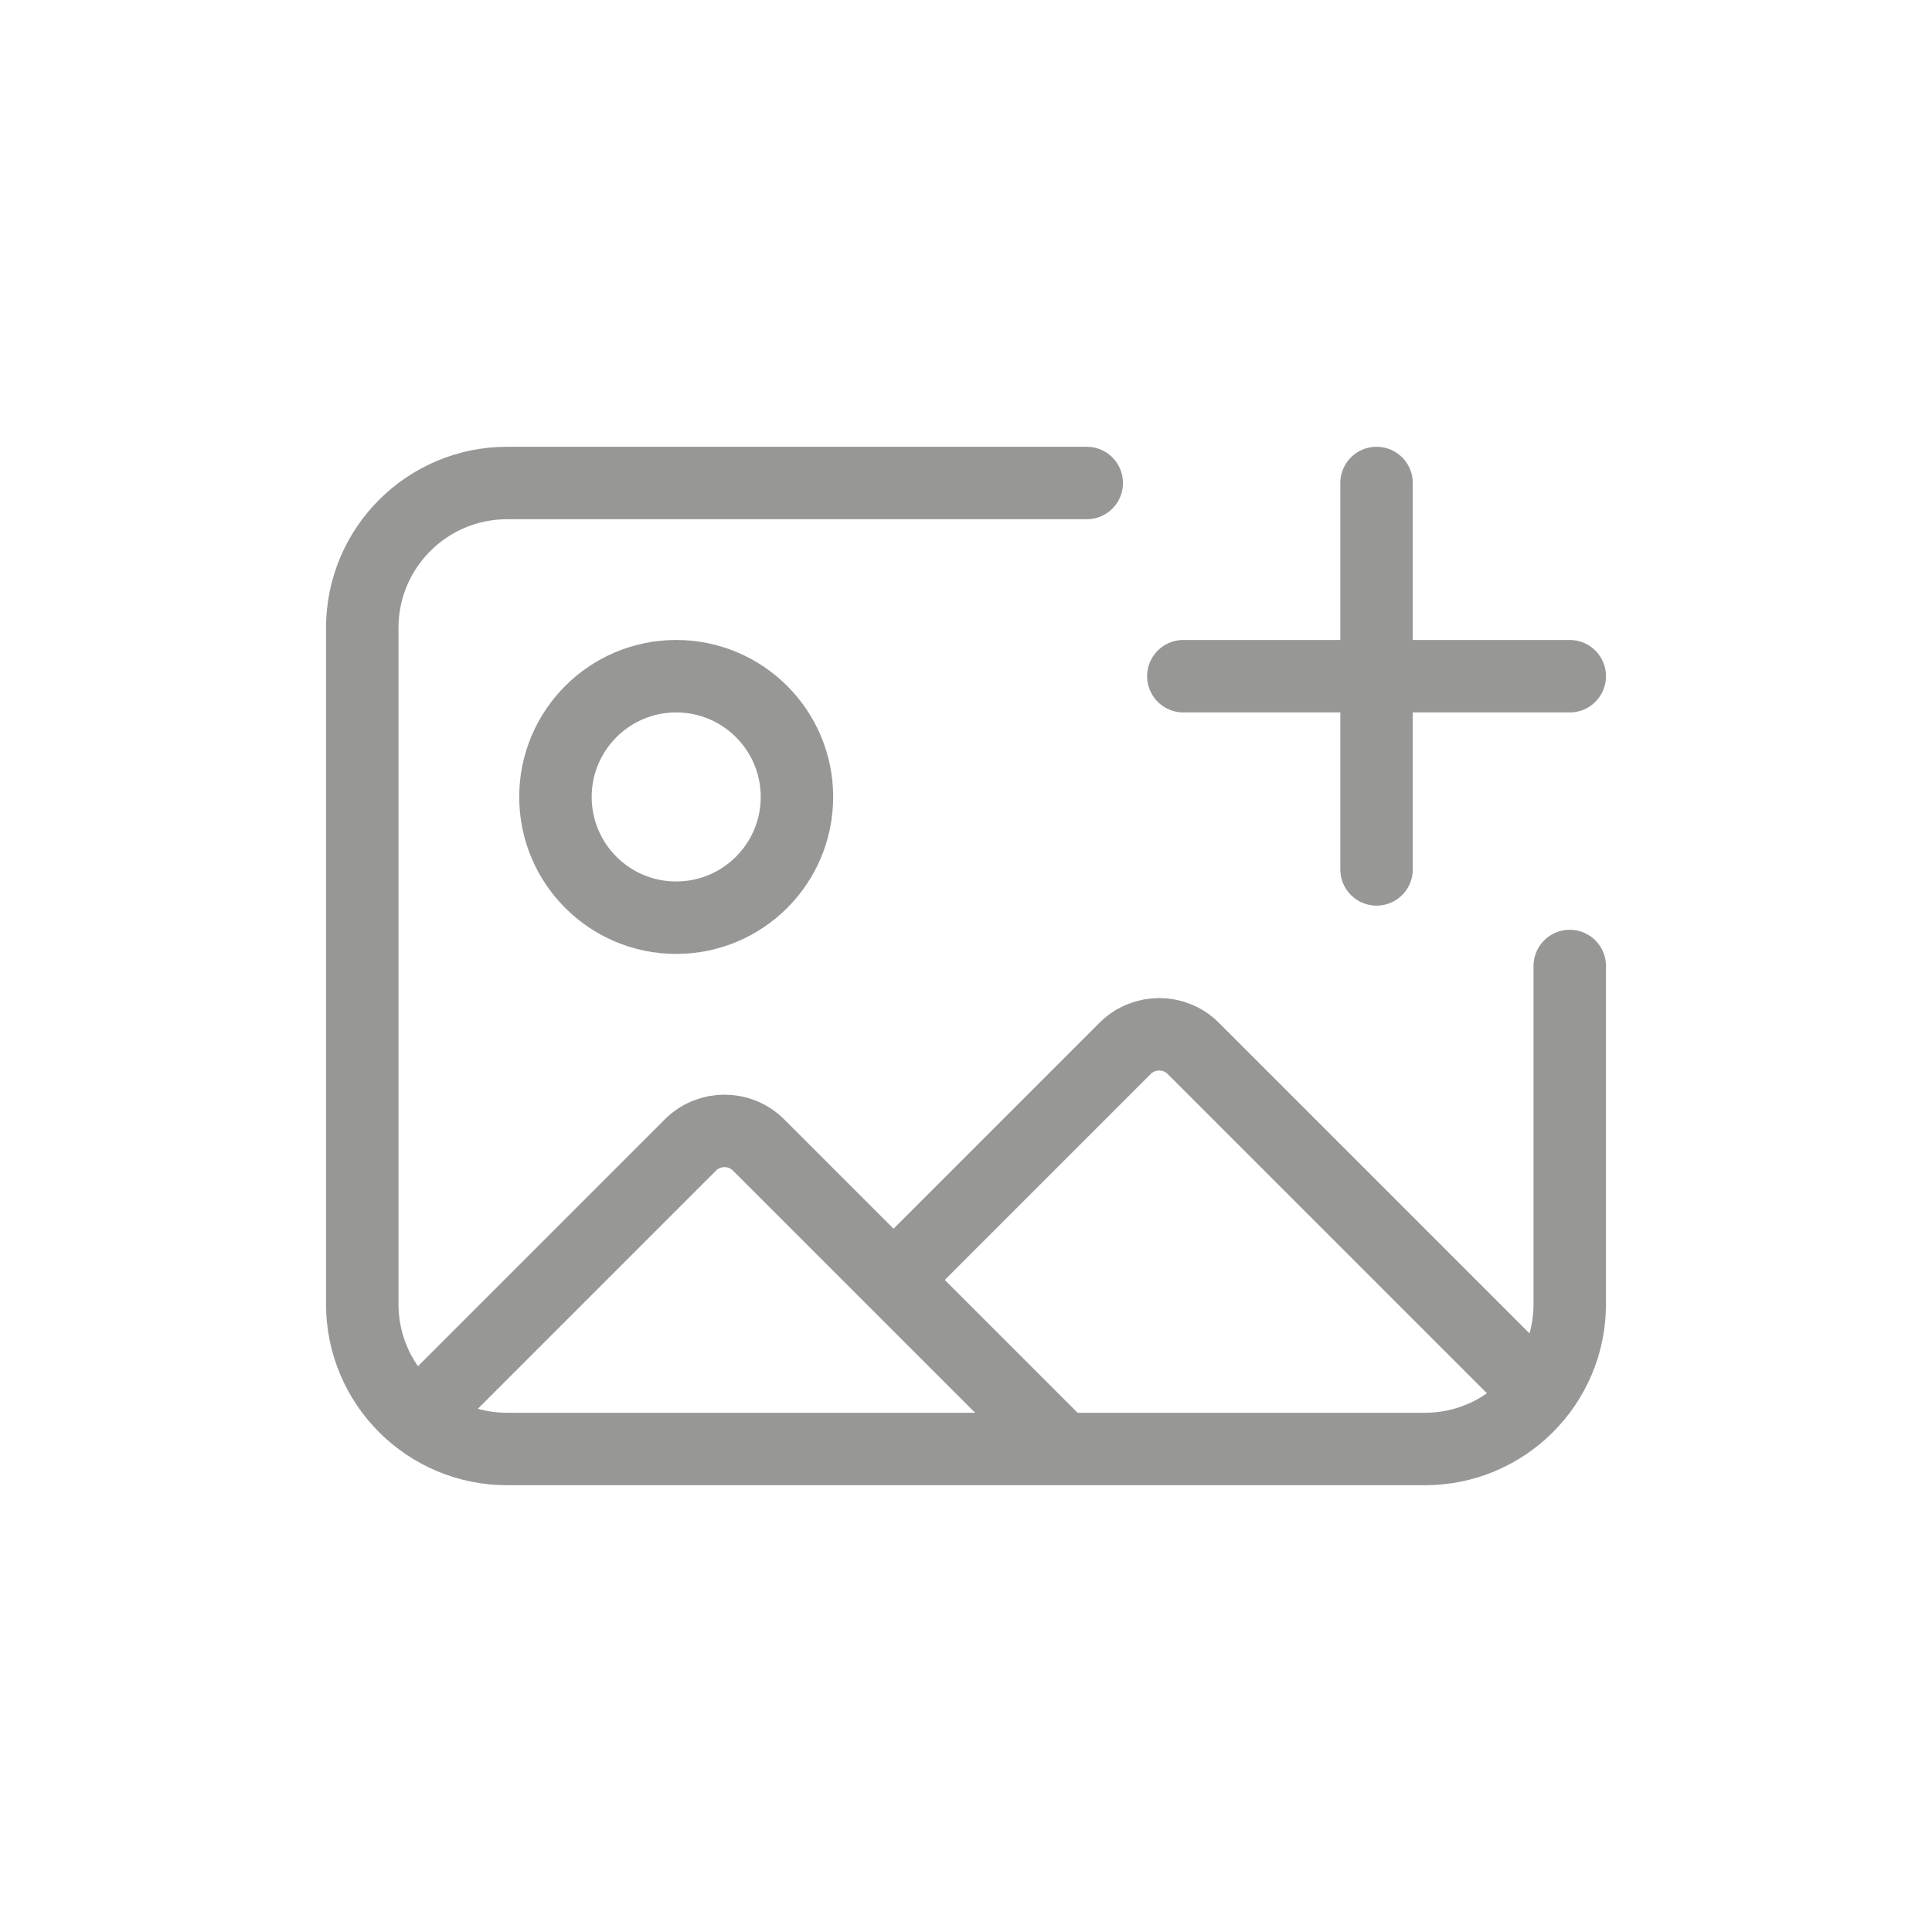
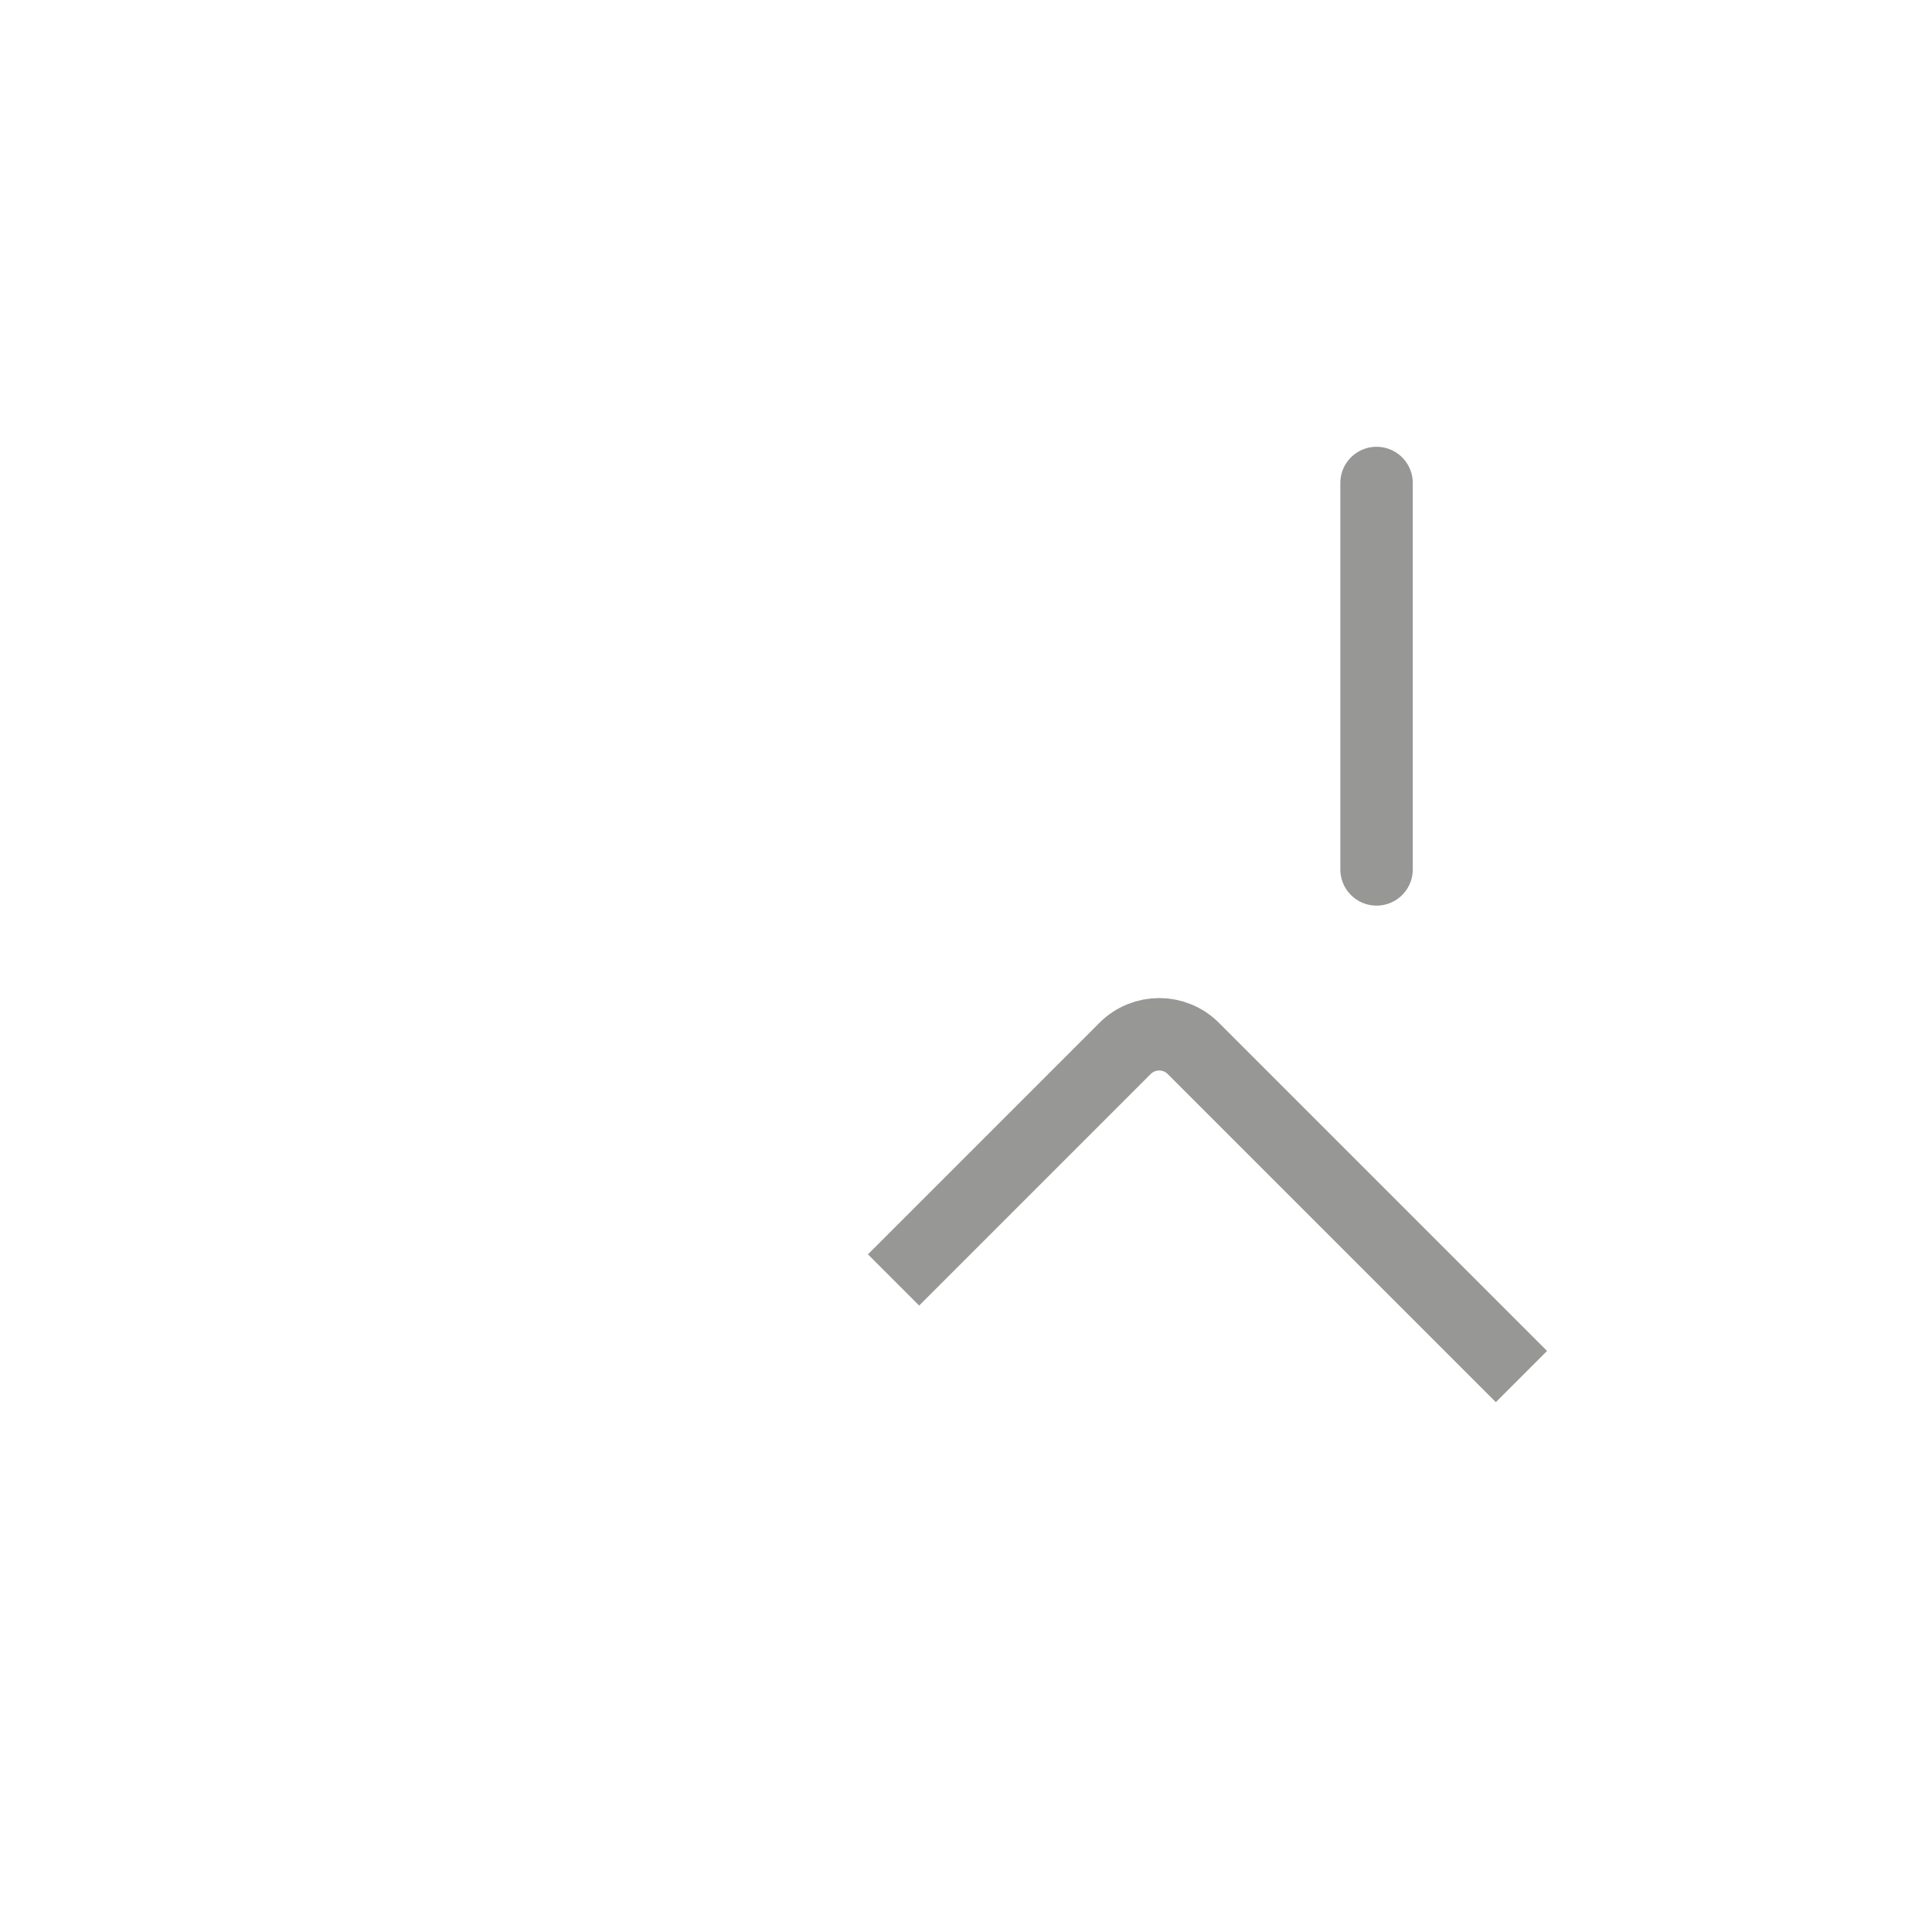
<svg xmlns="http://www.w3.org/2000/svg" width="40" height="40" viewBox="0 0 40 40" fill="none">
-   <path d="M22.5 10H10.5C8.843 10 7.5 11.343 7.5 13V27C7.5 28.657 8.843 30 10.5 30H29.5C31.157 30 32.5 28.657 32.5 27V20" stroke="#979796" stroke-width="1.5" stroke-linecap="round" />
-   <path d="M24.5 14H32.5" stroke="#979796" stroke-width="1.5" stroke-linecap="round" />
  <path d="M28.5 10L28.5 18" stroke="#979796" stroke-width="1.5" stroke-linecap="round" />
-   <path d="M22 30L15.707 23.707C15.317 23.316 14.683 23.316 14.293 23.707L8.5 29.5" stroke="#979796" stroke-width="1.5" />
  <path d="M31.5 28.5L24.707 21.707C24.317 21.316 23.683 21.316 23.293 21.707L18.5 26.5" stroke="#979796" stroke-width="1.5" />
-   <circle cx="14" cy="16.5" r="2.5" stroke="#979796" stroke-width="1.5" />
</svg>